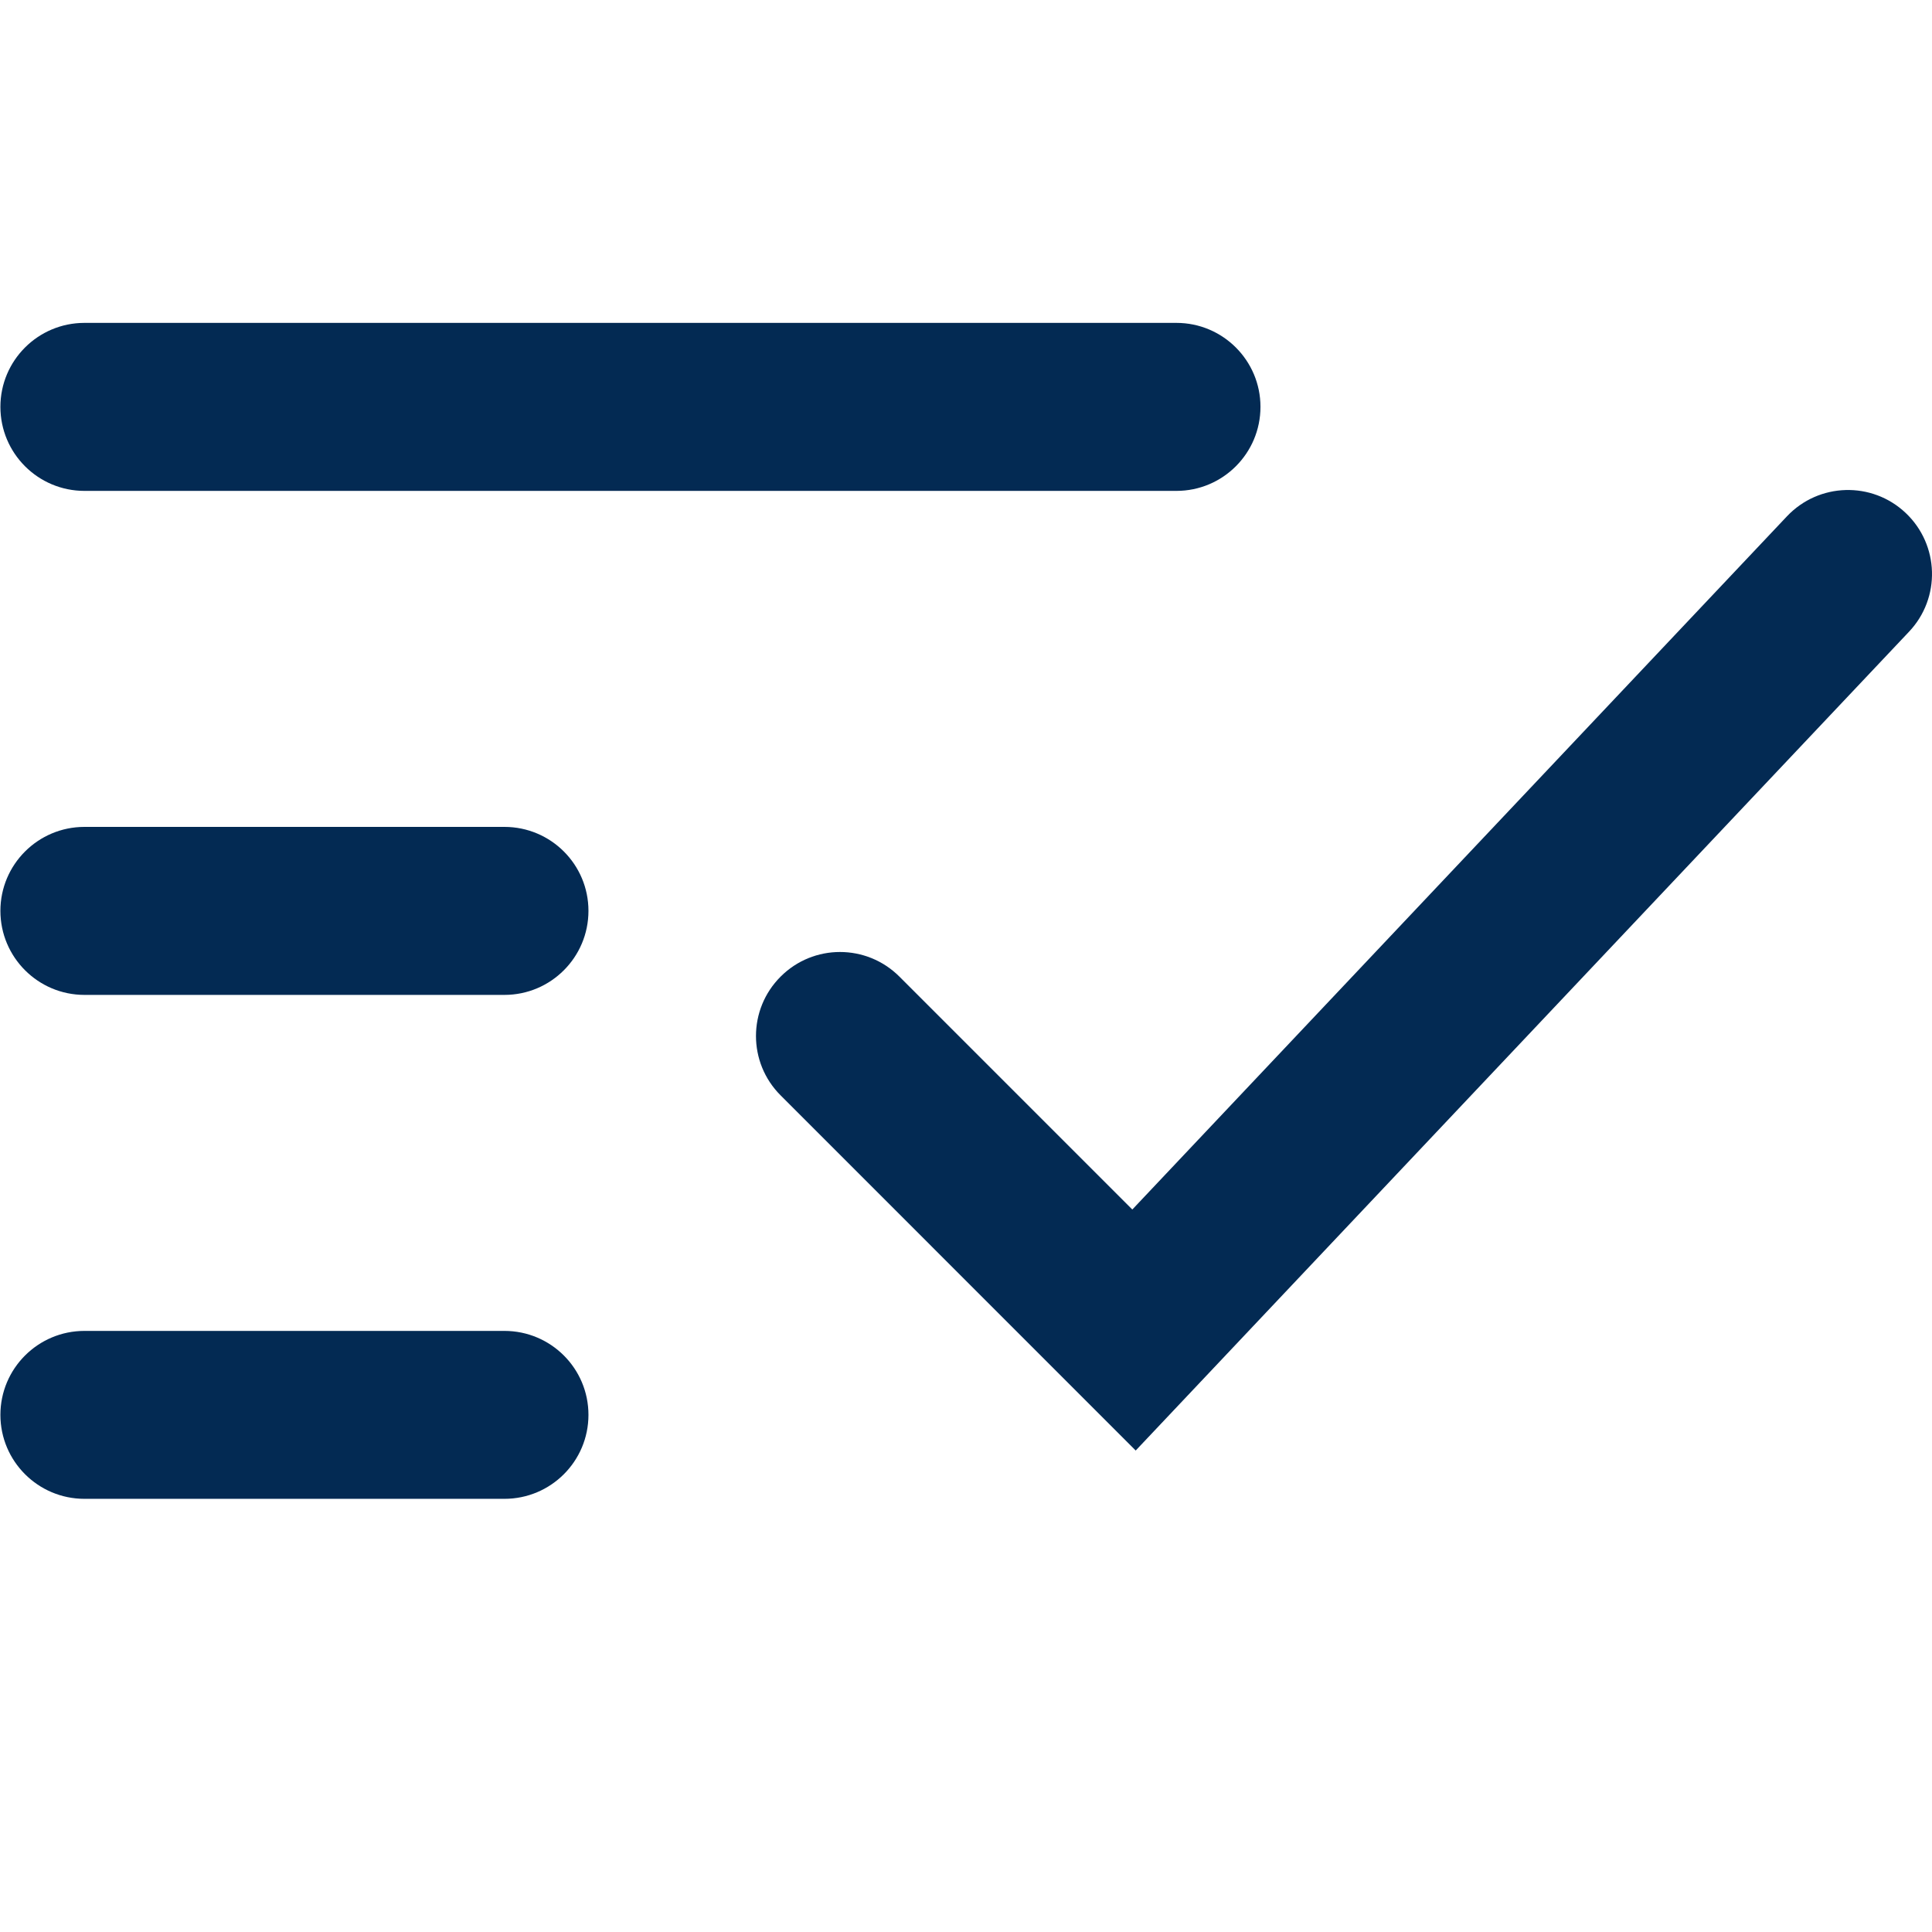
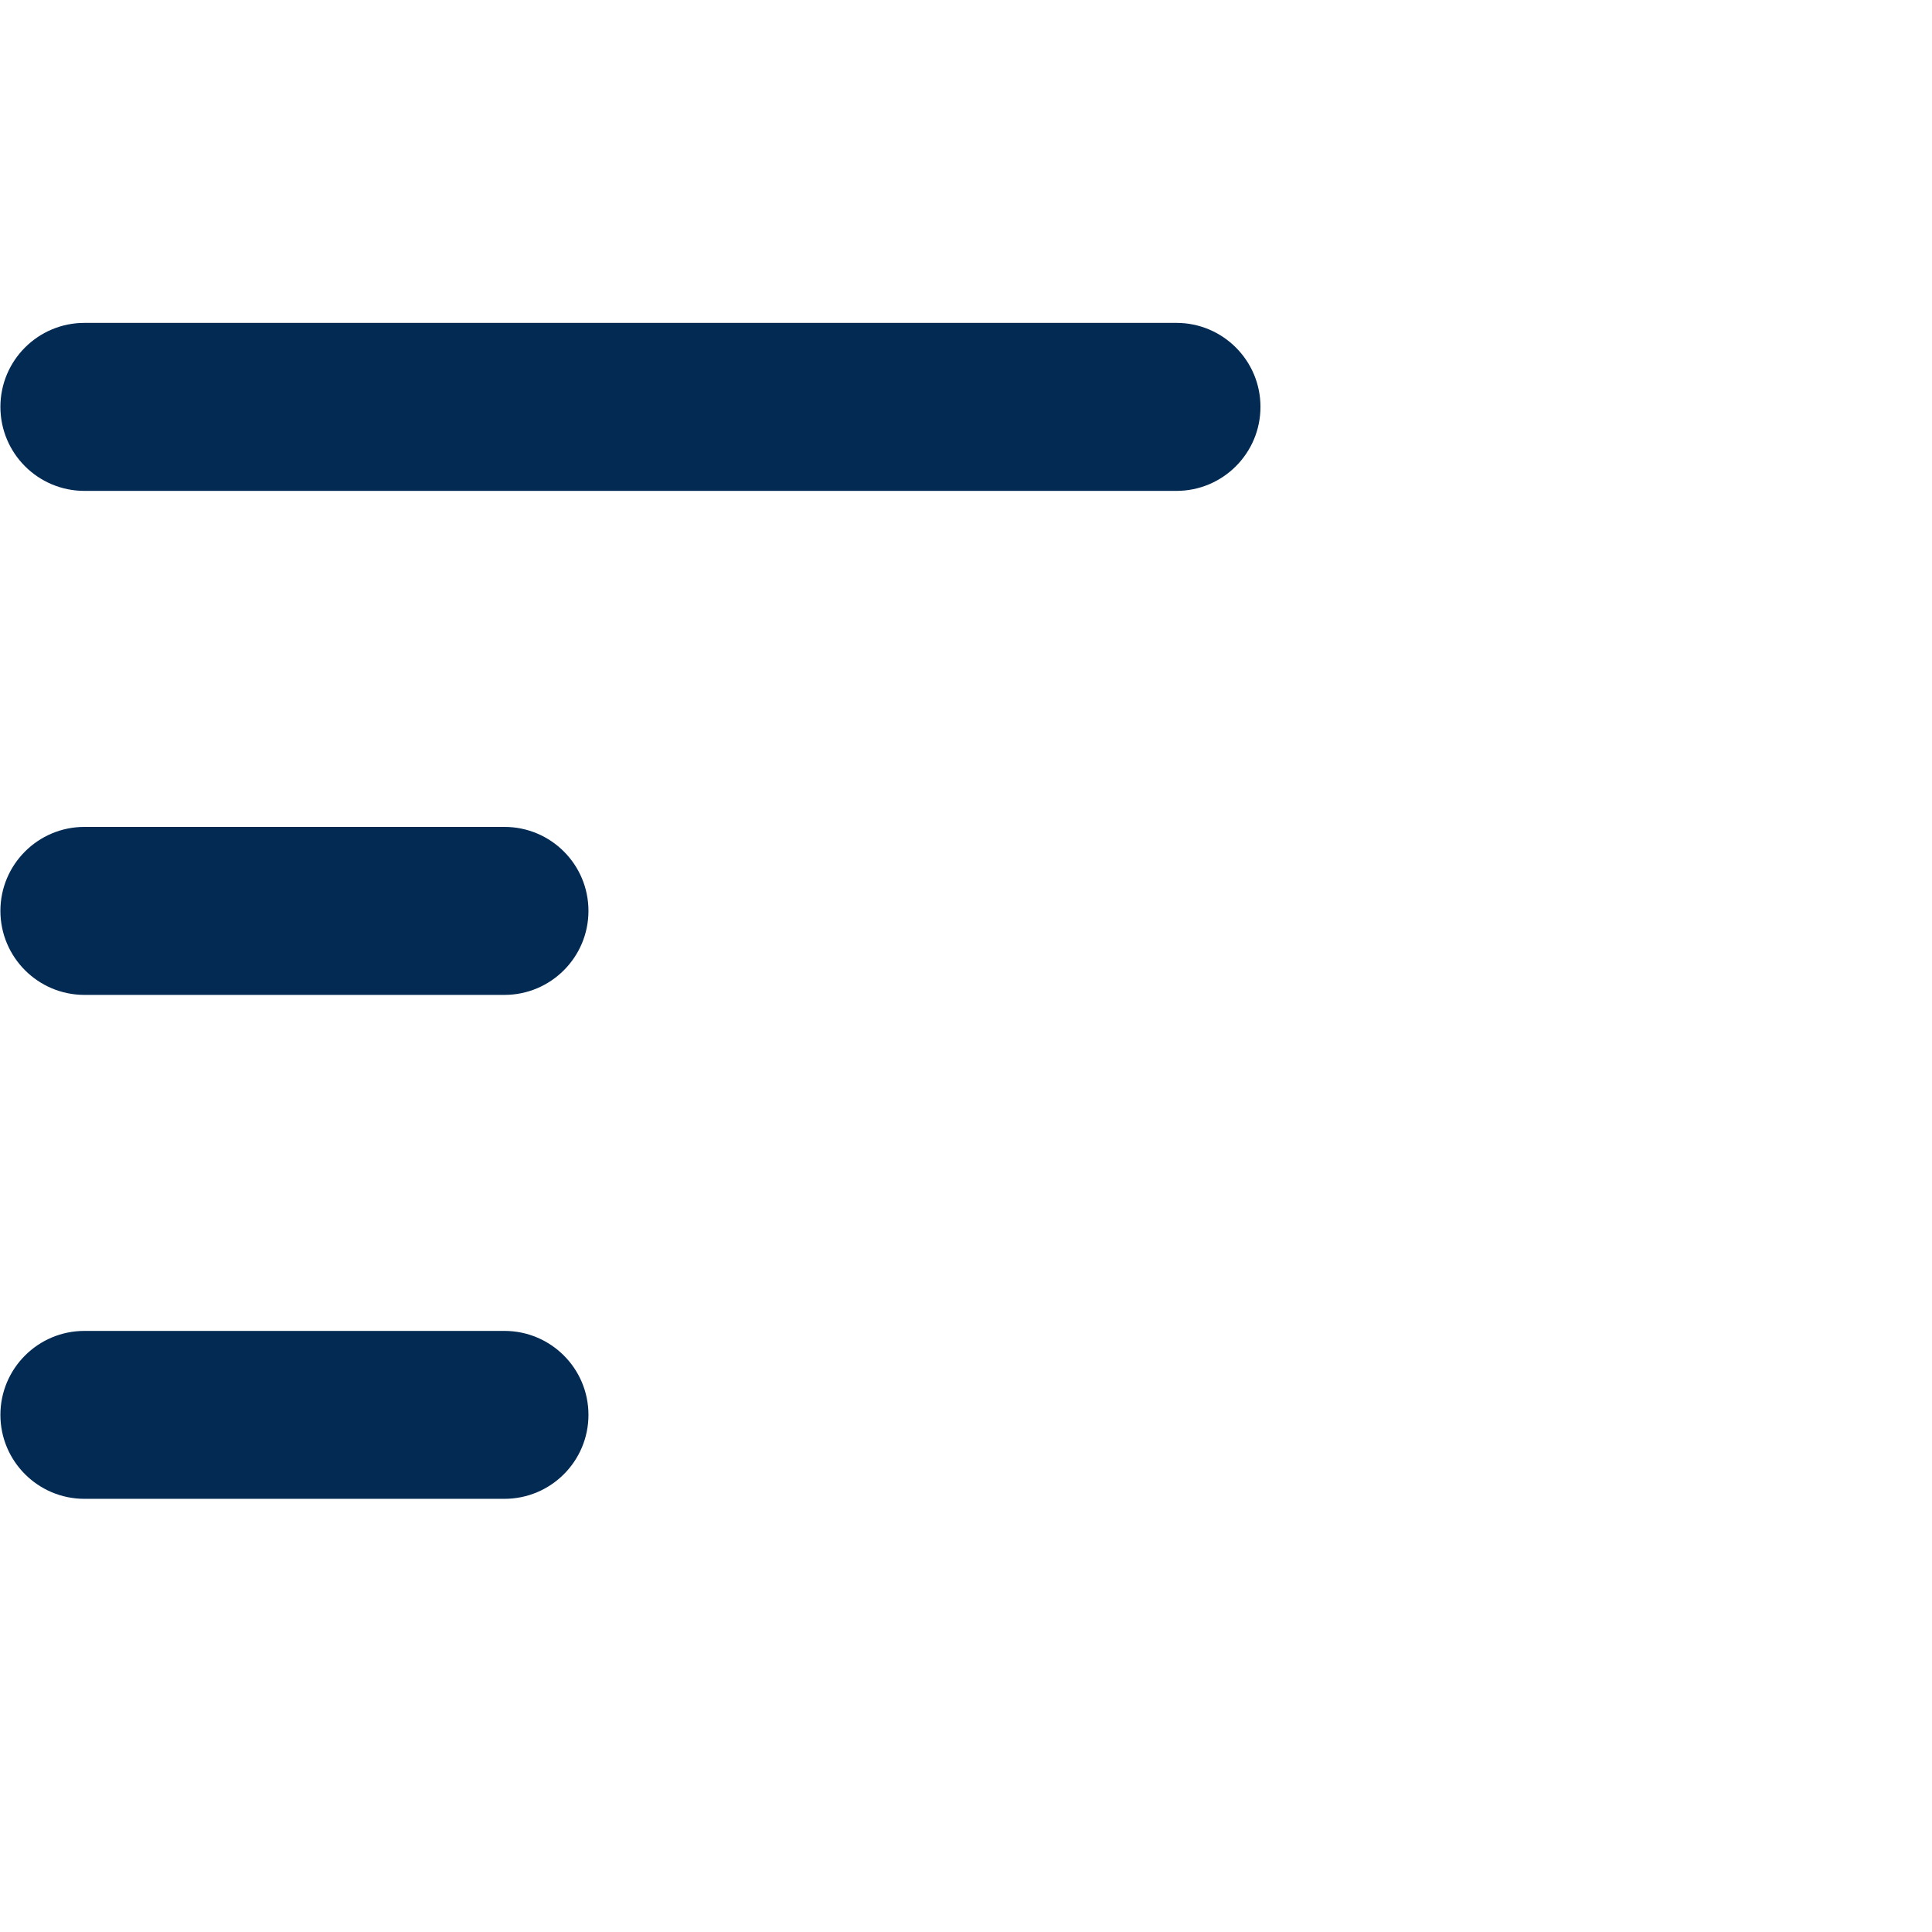
<svg xmlns="http://www.w3.org/2000/svg" width="24px" height="24px" viewBox="0 0 24 24" version="1.1">
  <title>element/icon/24/skill 6</title>
  <desc>Created with Sketch.</desc>
  <g id="element/icon/24/skill-6" stroke="none" stroke-width="1" fill="none" fill-rule="evenodd">
    <g id="DraftsTweets" transform="translate(0, 4)" fill="#032A53">
      <path d="M1.049,2.098 C0.473,2.098 0.005,1.631 0.005,1.054 C0.005,0.478 0.473,0.011 1.049,0.011 L14.614,0.011 C15.19,0.011 15.658,0.478 15.658,1.054 C15.658,1.631 15.19,2.098 14.614,2.098 L1.049,2.098 Z M6.266,6.272 C6.843,6.272 7.31,6.739 7.31,7.315 C7.31,7.891 6.843,8.359 6.266,8.359 L1.049,8.359 C0.473,8.359 0.005,7.891 0.005,7.315 C0.005,6.739 0.473,6.272 1.049,6.272 L6.266,6.272 Z M6.266,12.533 C6.843,12.533 7.31,13 7.31,13.576 C7.31,14.152 6.843,14.619 6.266,14.619 L1.049,14.619 C0.473,14.619 0.005,14.152 0.005,13.576 C0.005,13 0.473,12.533 1.049,12.533 L6.266,12.533 Z" id="Shape" />
-       <path d="M11.173,8.132 C10.765,7.724 10.104,7.724 9.697,8.132 C9.289,8.539 9.289,9.2 9.697,9.607 L14.108,14.019 L23.715,3.847 C24.111,3.428 24.092,2.768 23.673,2.372 C23.254,1.976 22.594,1.995 22.198,2.414 L14.066,11.025 L11.173,8.132 Z" id="Path-2" fill-rule="nonzero" />
    </g>
  </g>
</svg>